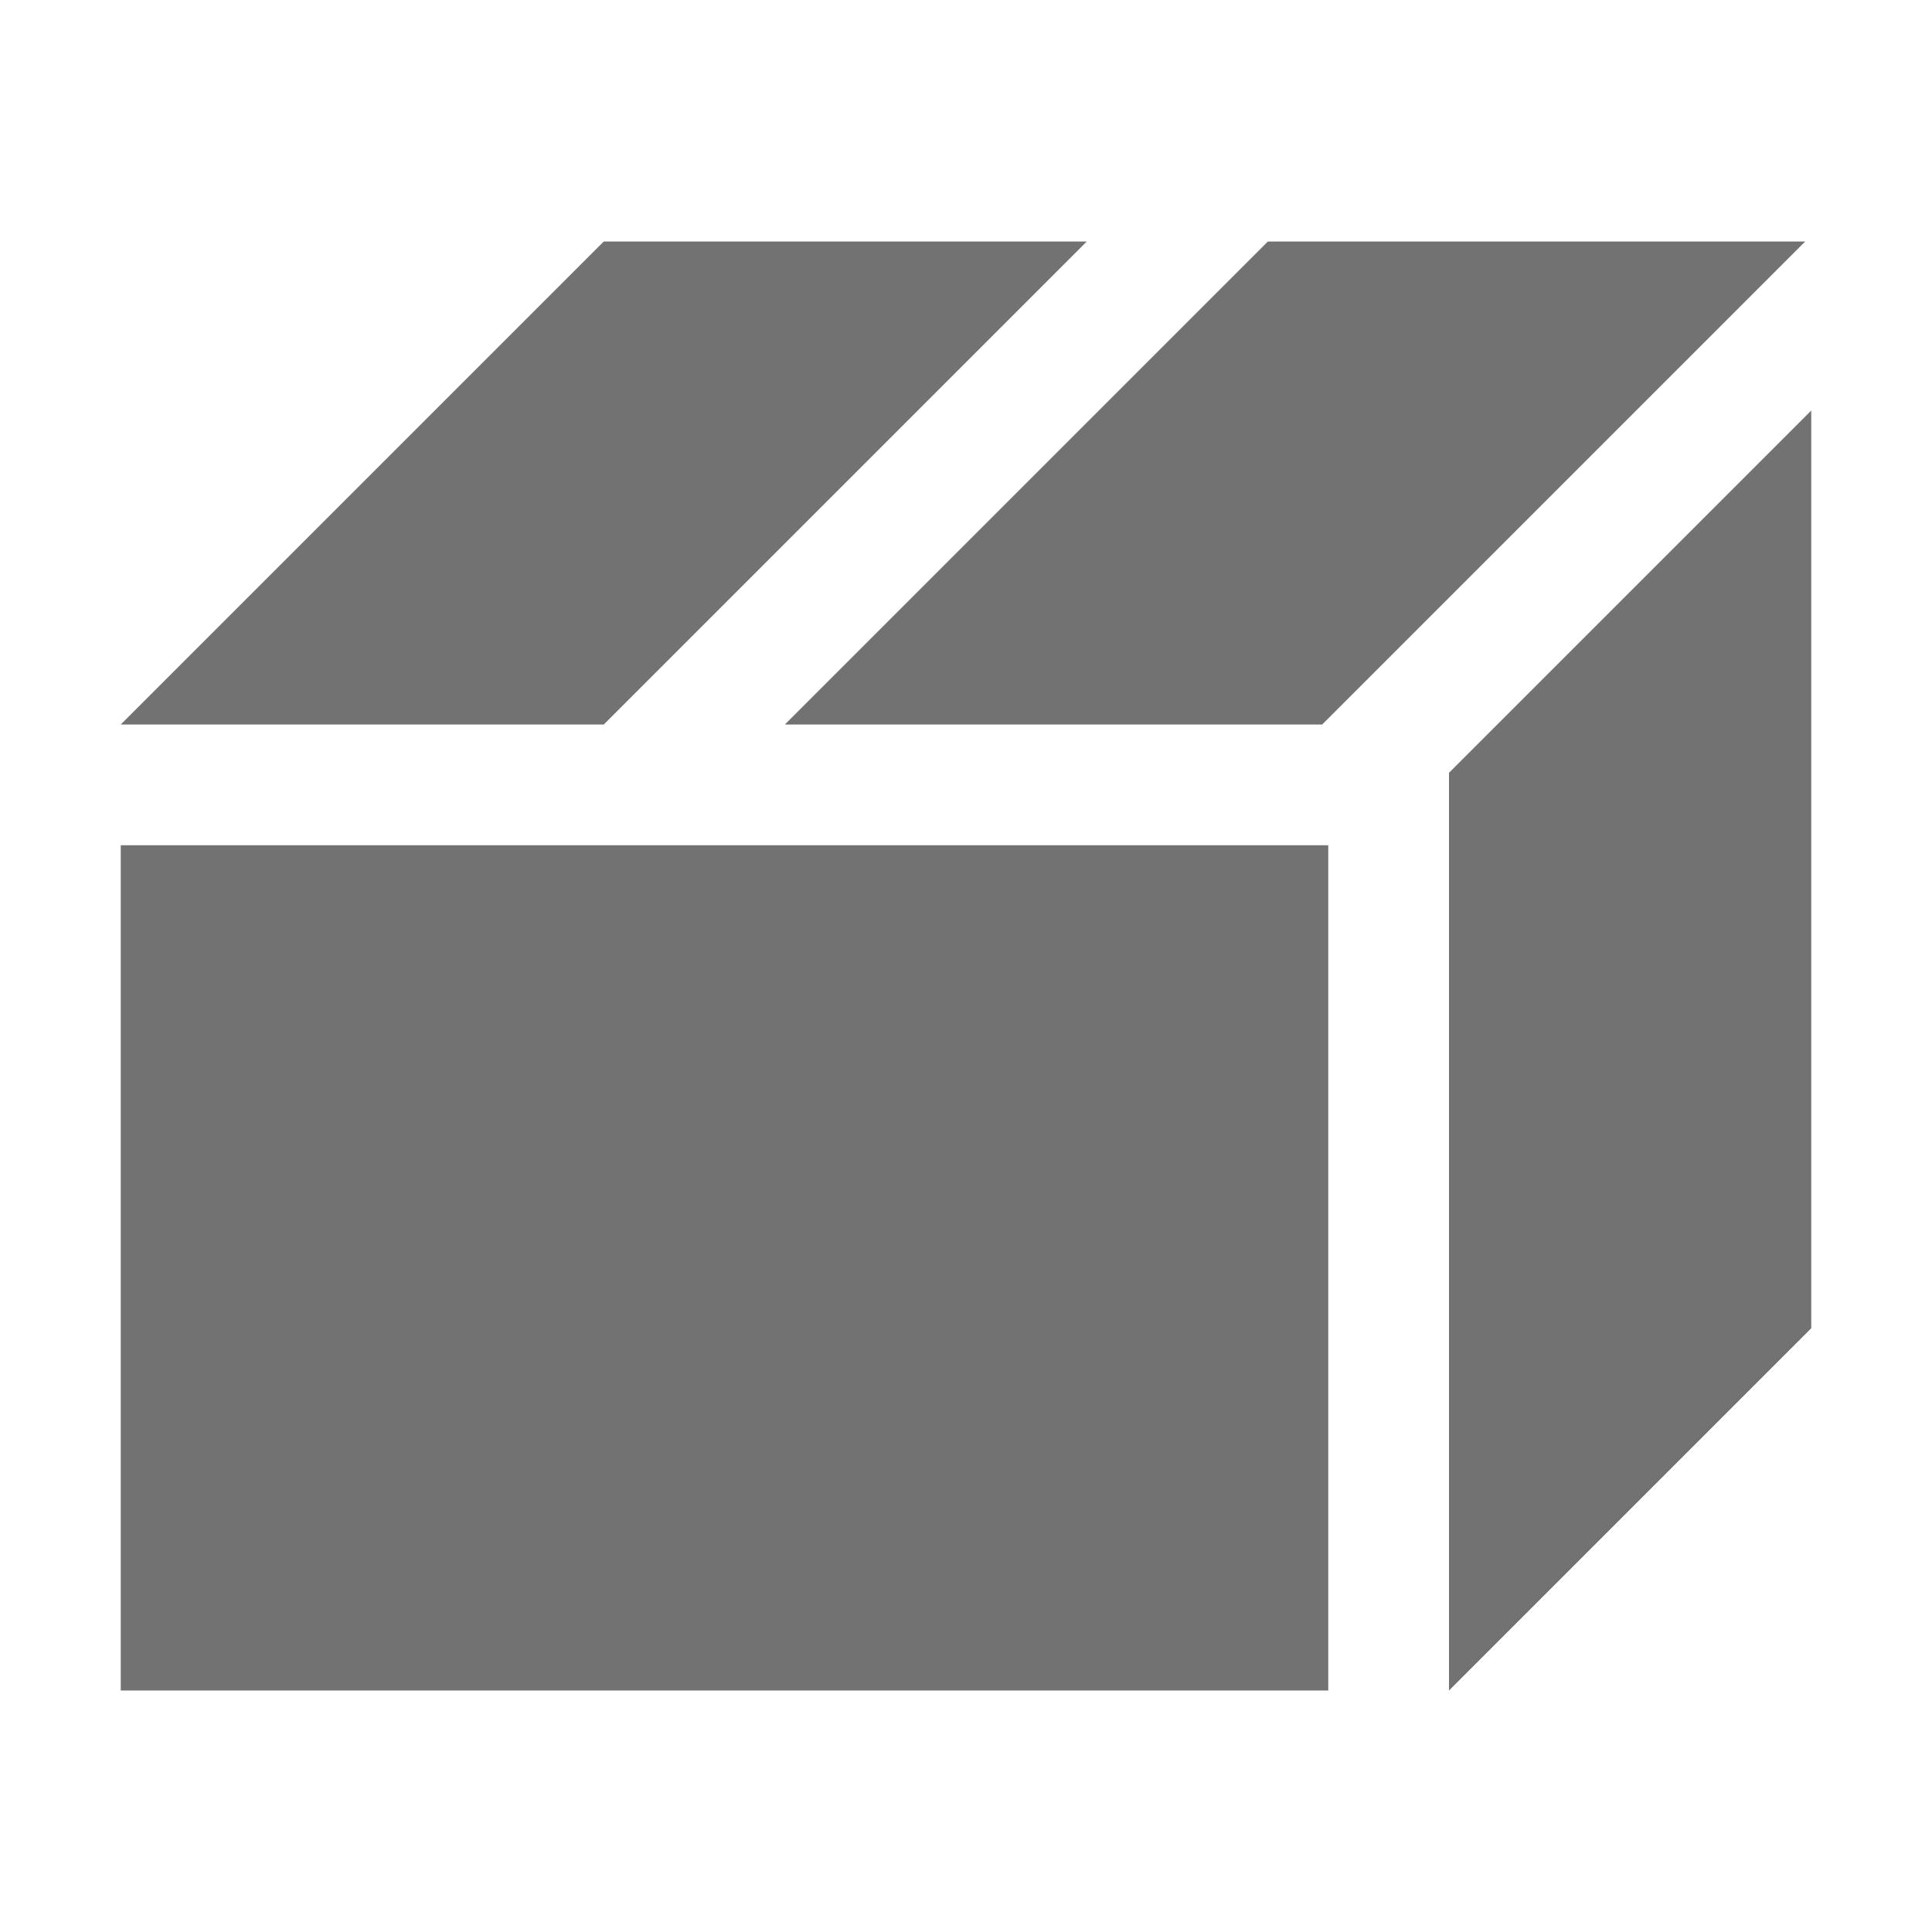
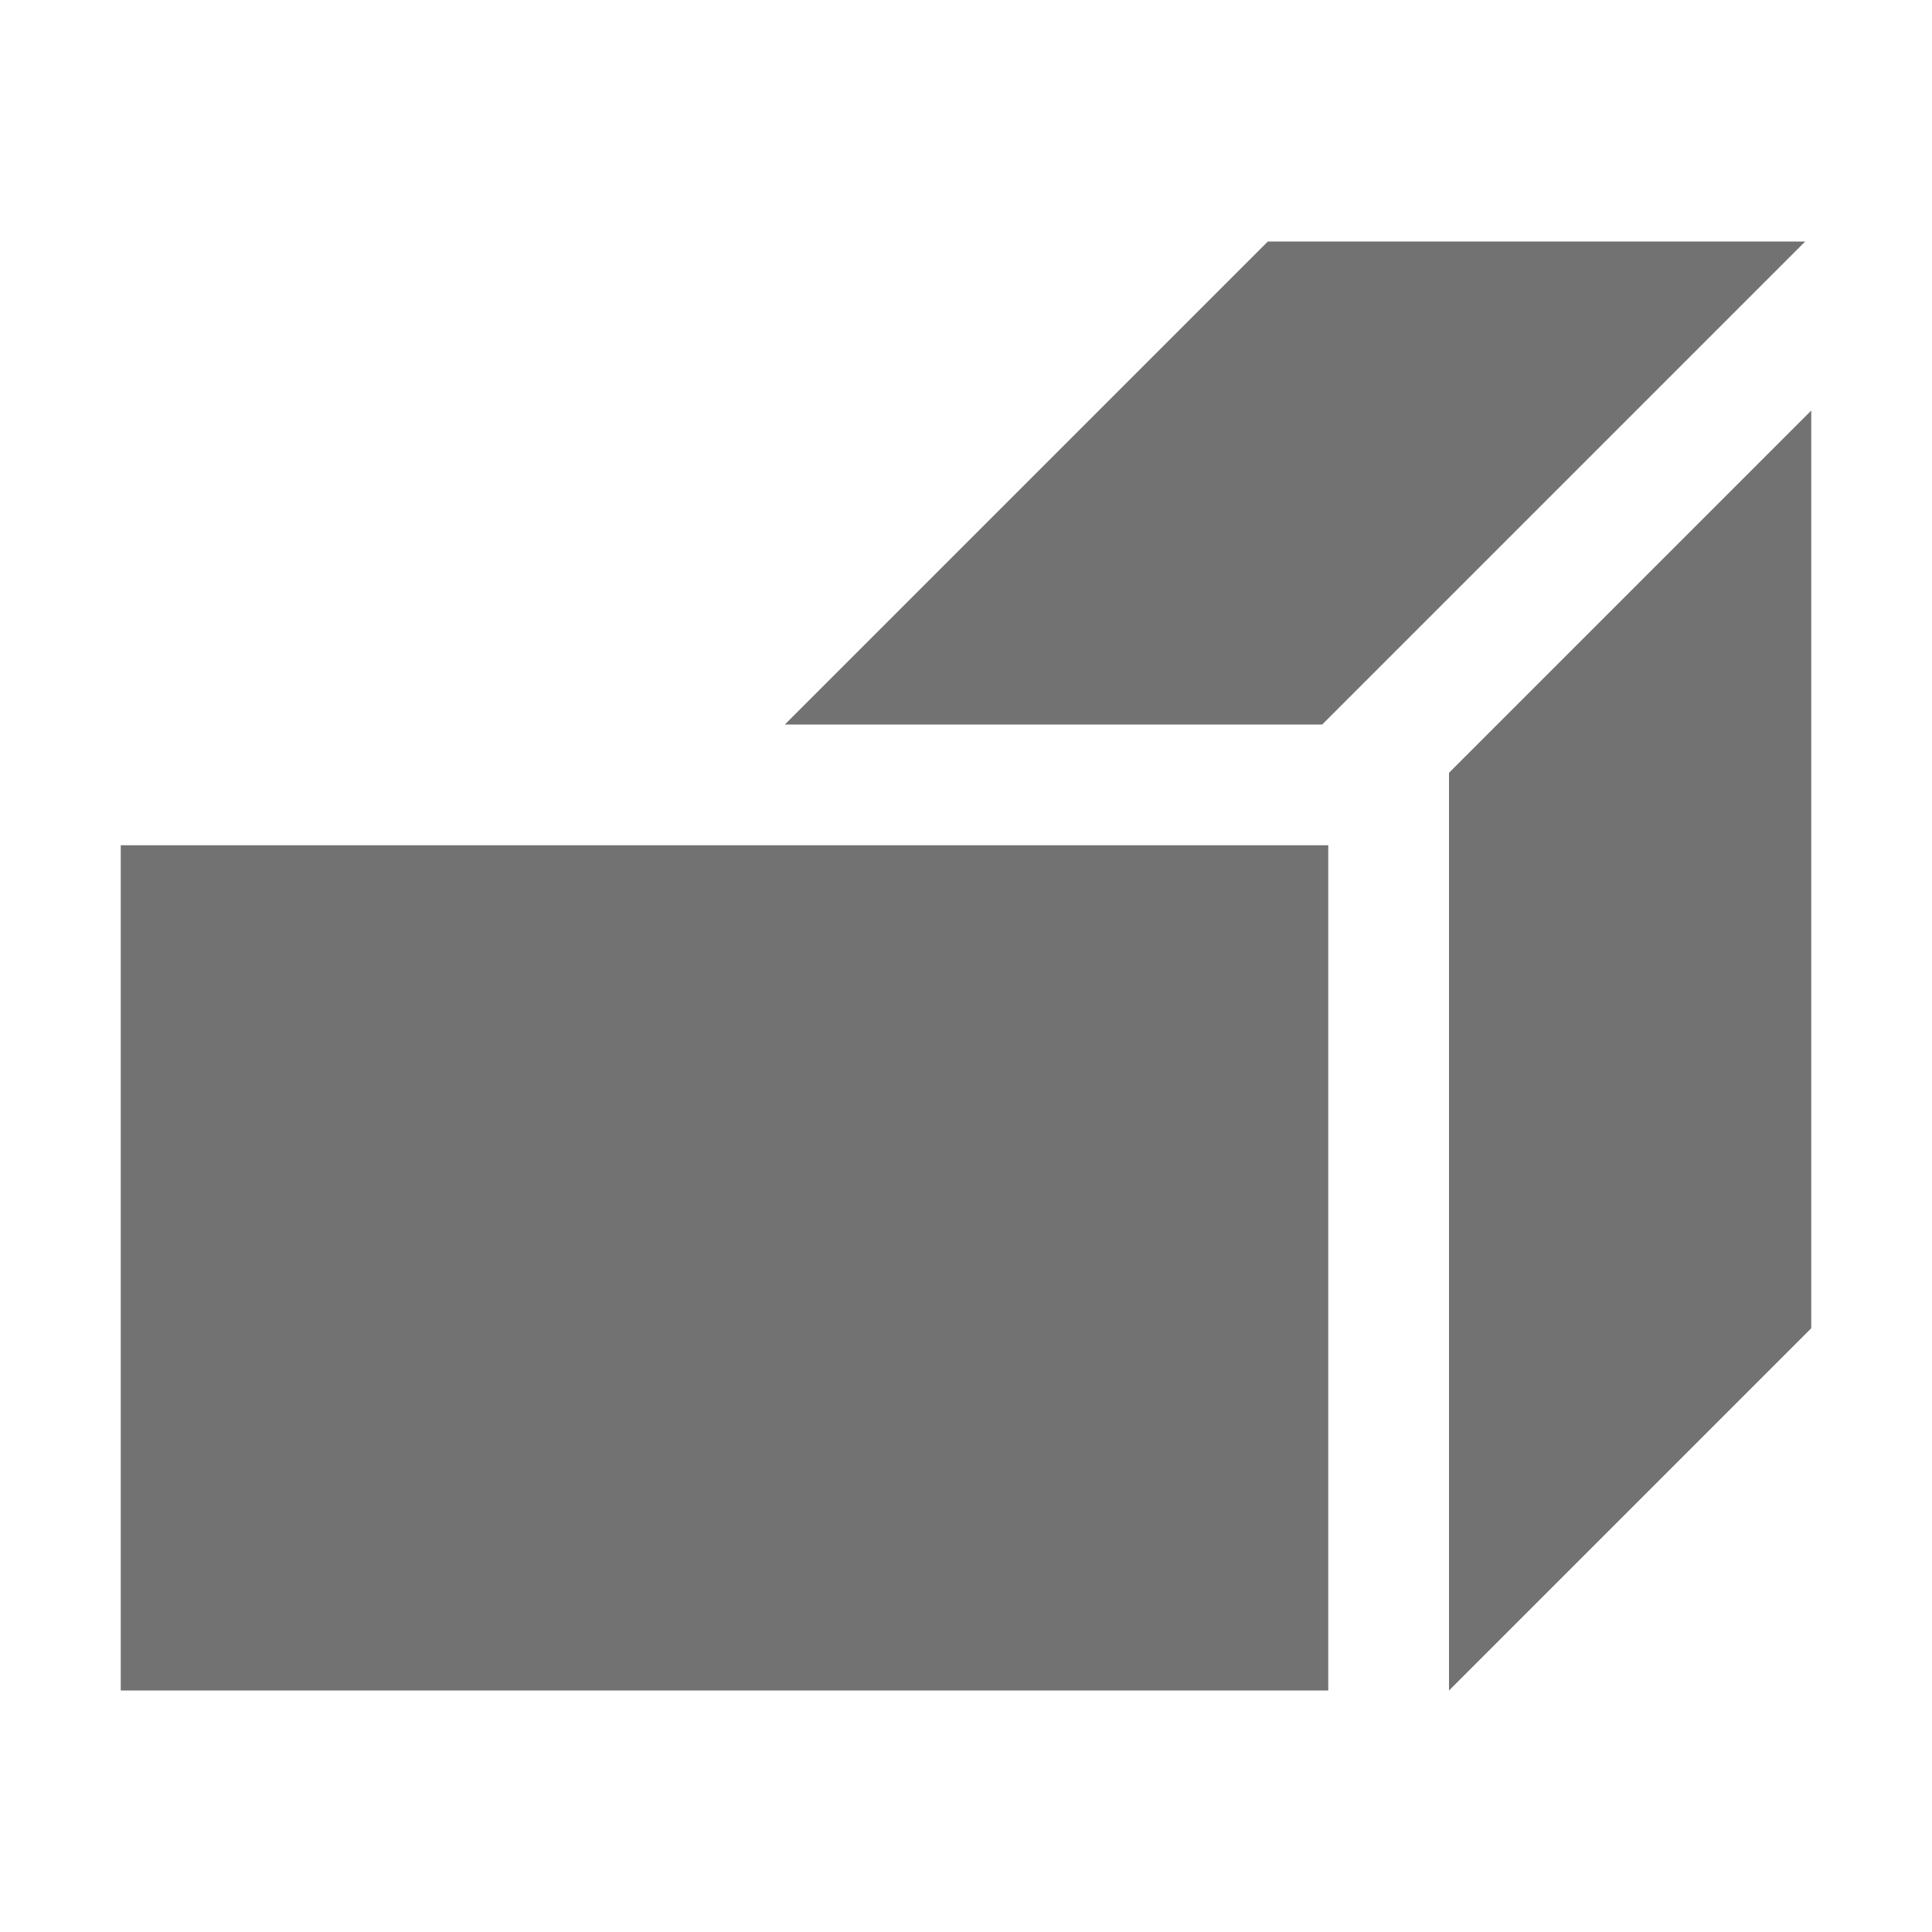
<svg xmlns="http://www.w3.org/2000/svg" version="1.1" id="Layer_1" x="0px" y="0px" viewBox="0 0 32 32" style="enable-background:new 0 0 32 32;" xml:space="preserve">
  <style type="text/css" xml:space="preserve">.Yellow{fill:#FFB115;}
	.Red{fill:#D11C1C;}
	.Black{fill:#727272;}
	.Green{fill:#039C23;}
	.Blue{fill:#1177D7;}</style>
  <g id="Box">
-     <polygon class="Black" points="18,4 10,4 2,12 10,12 &#09;" />
    <rect x="2" y="14" class="Black" width="20" height="14" />
    <polygon class="Black" points="24,28 30,22 30,6.8 24,12.8 &#09;" />
    <polygon class="Black" points="21,4 13,12 21.9,12 29.9,4 &#09;" />
  </g>
</svg>